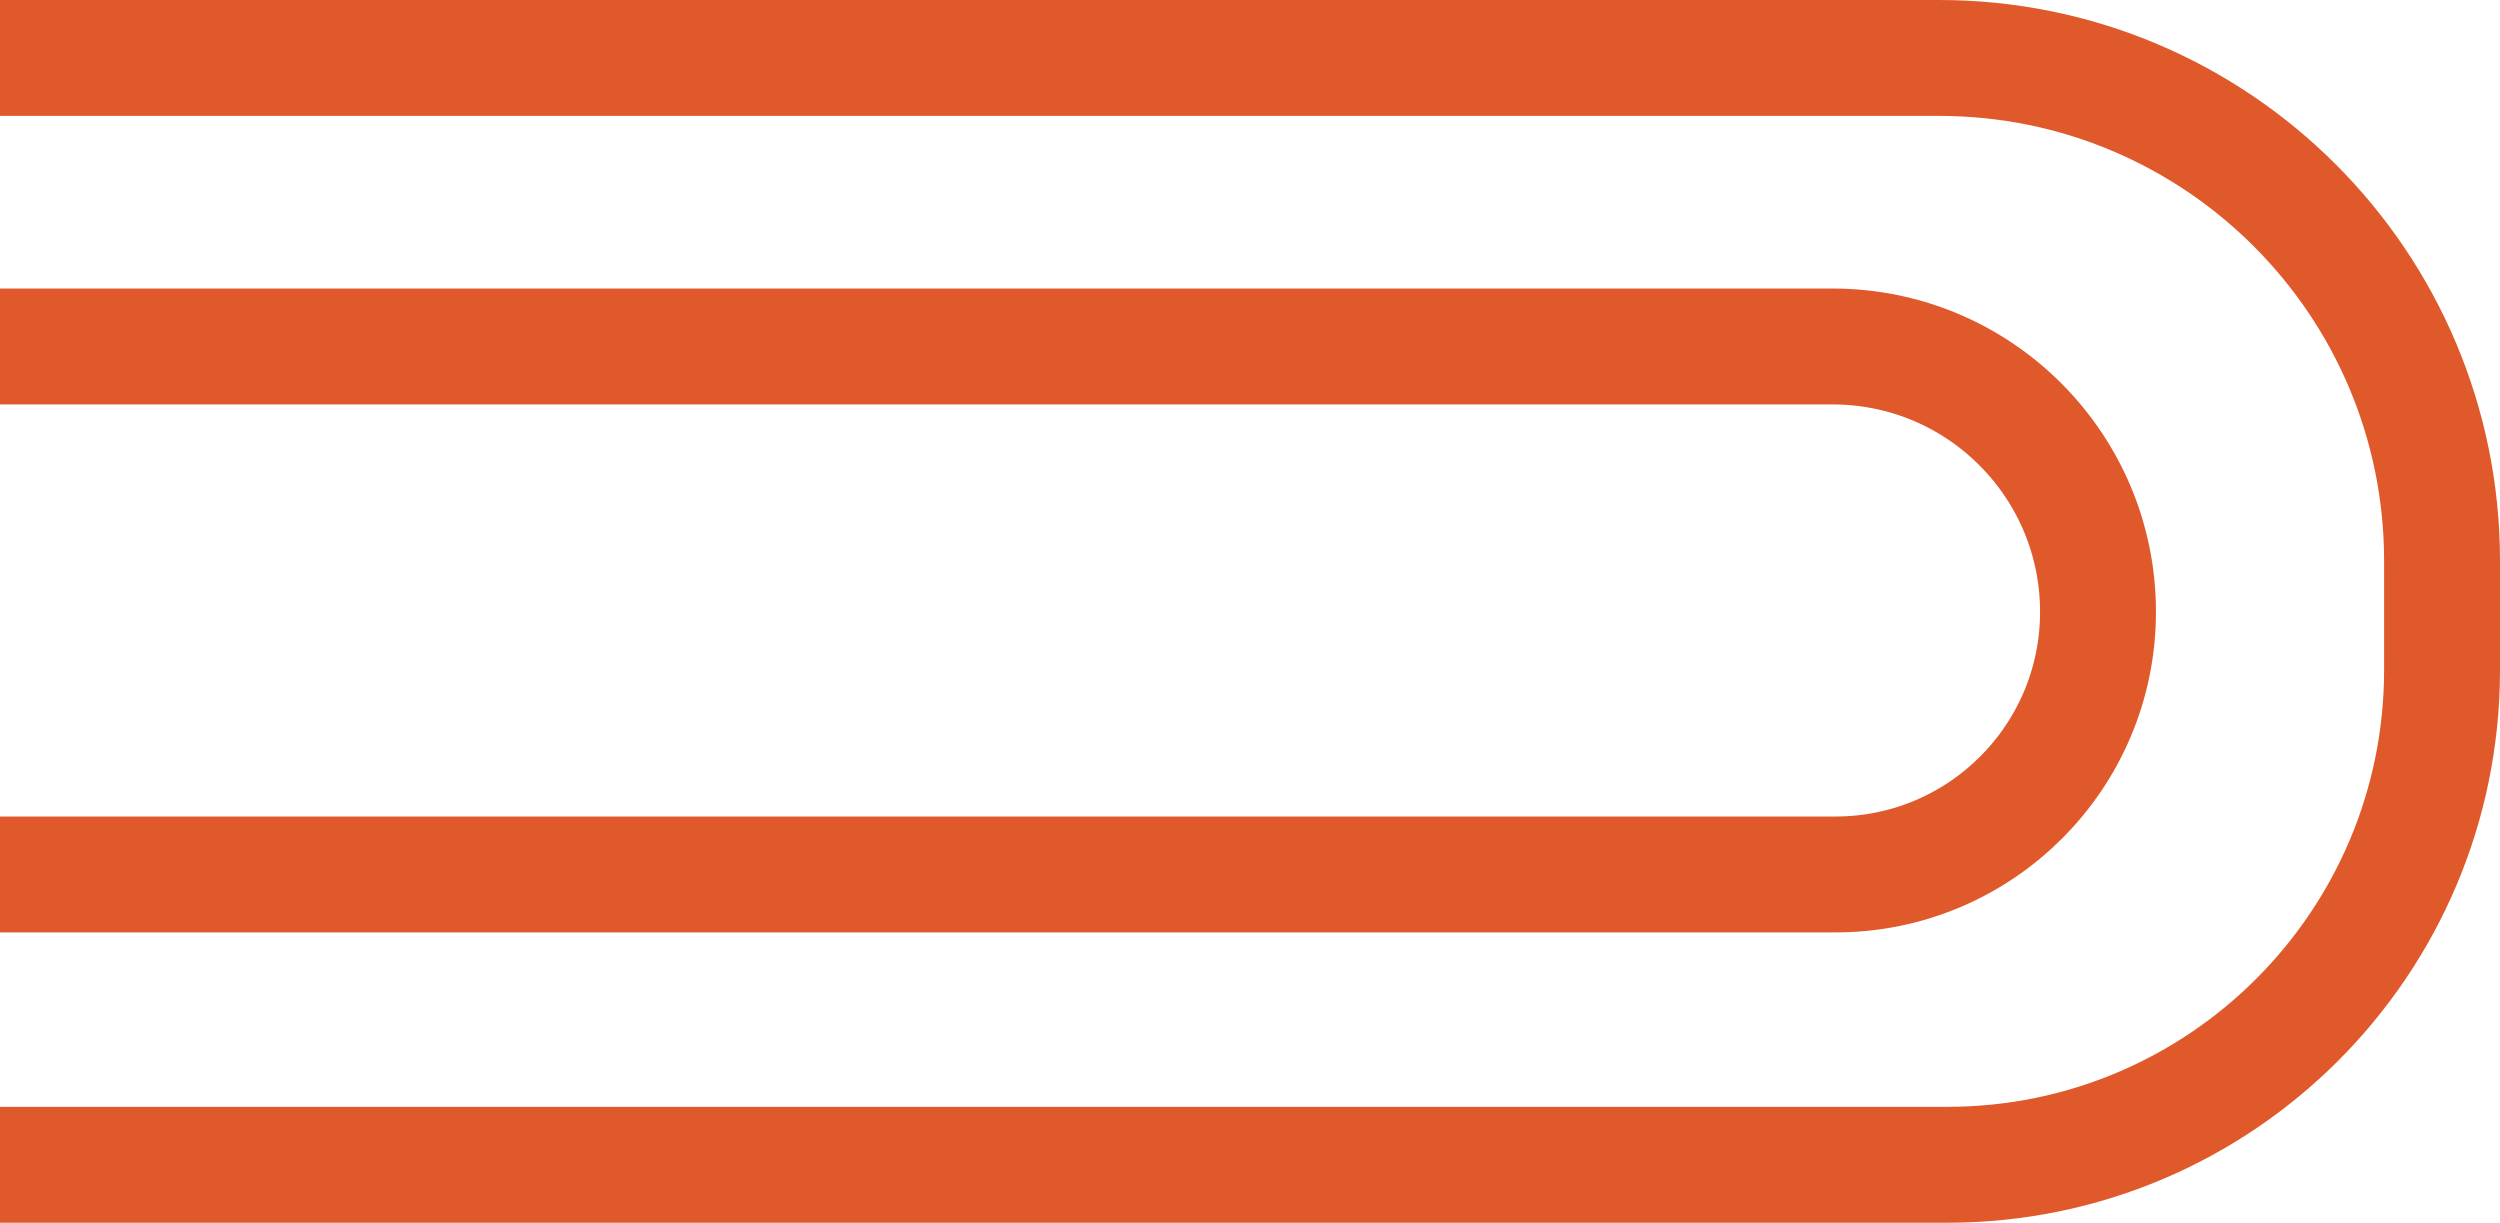
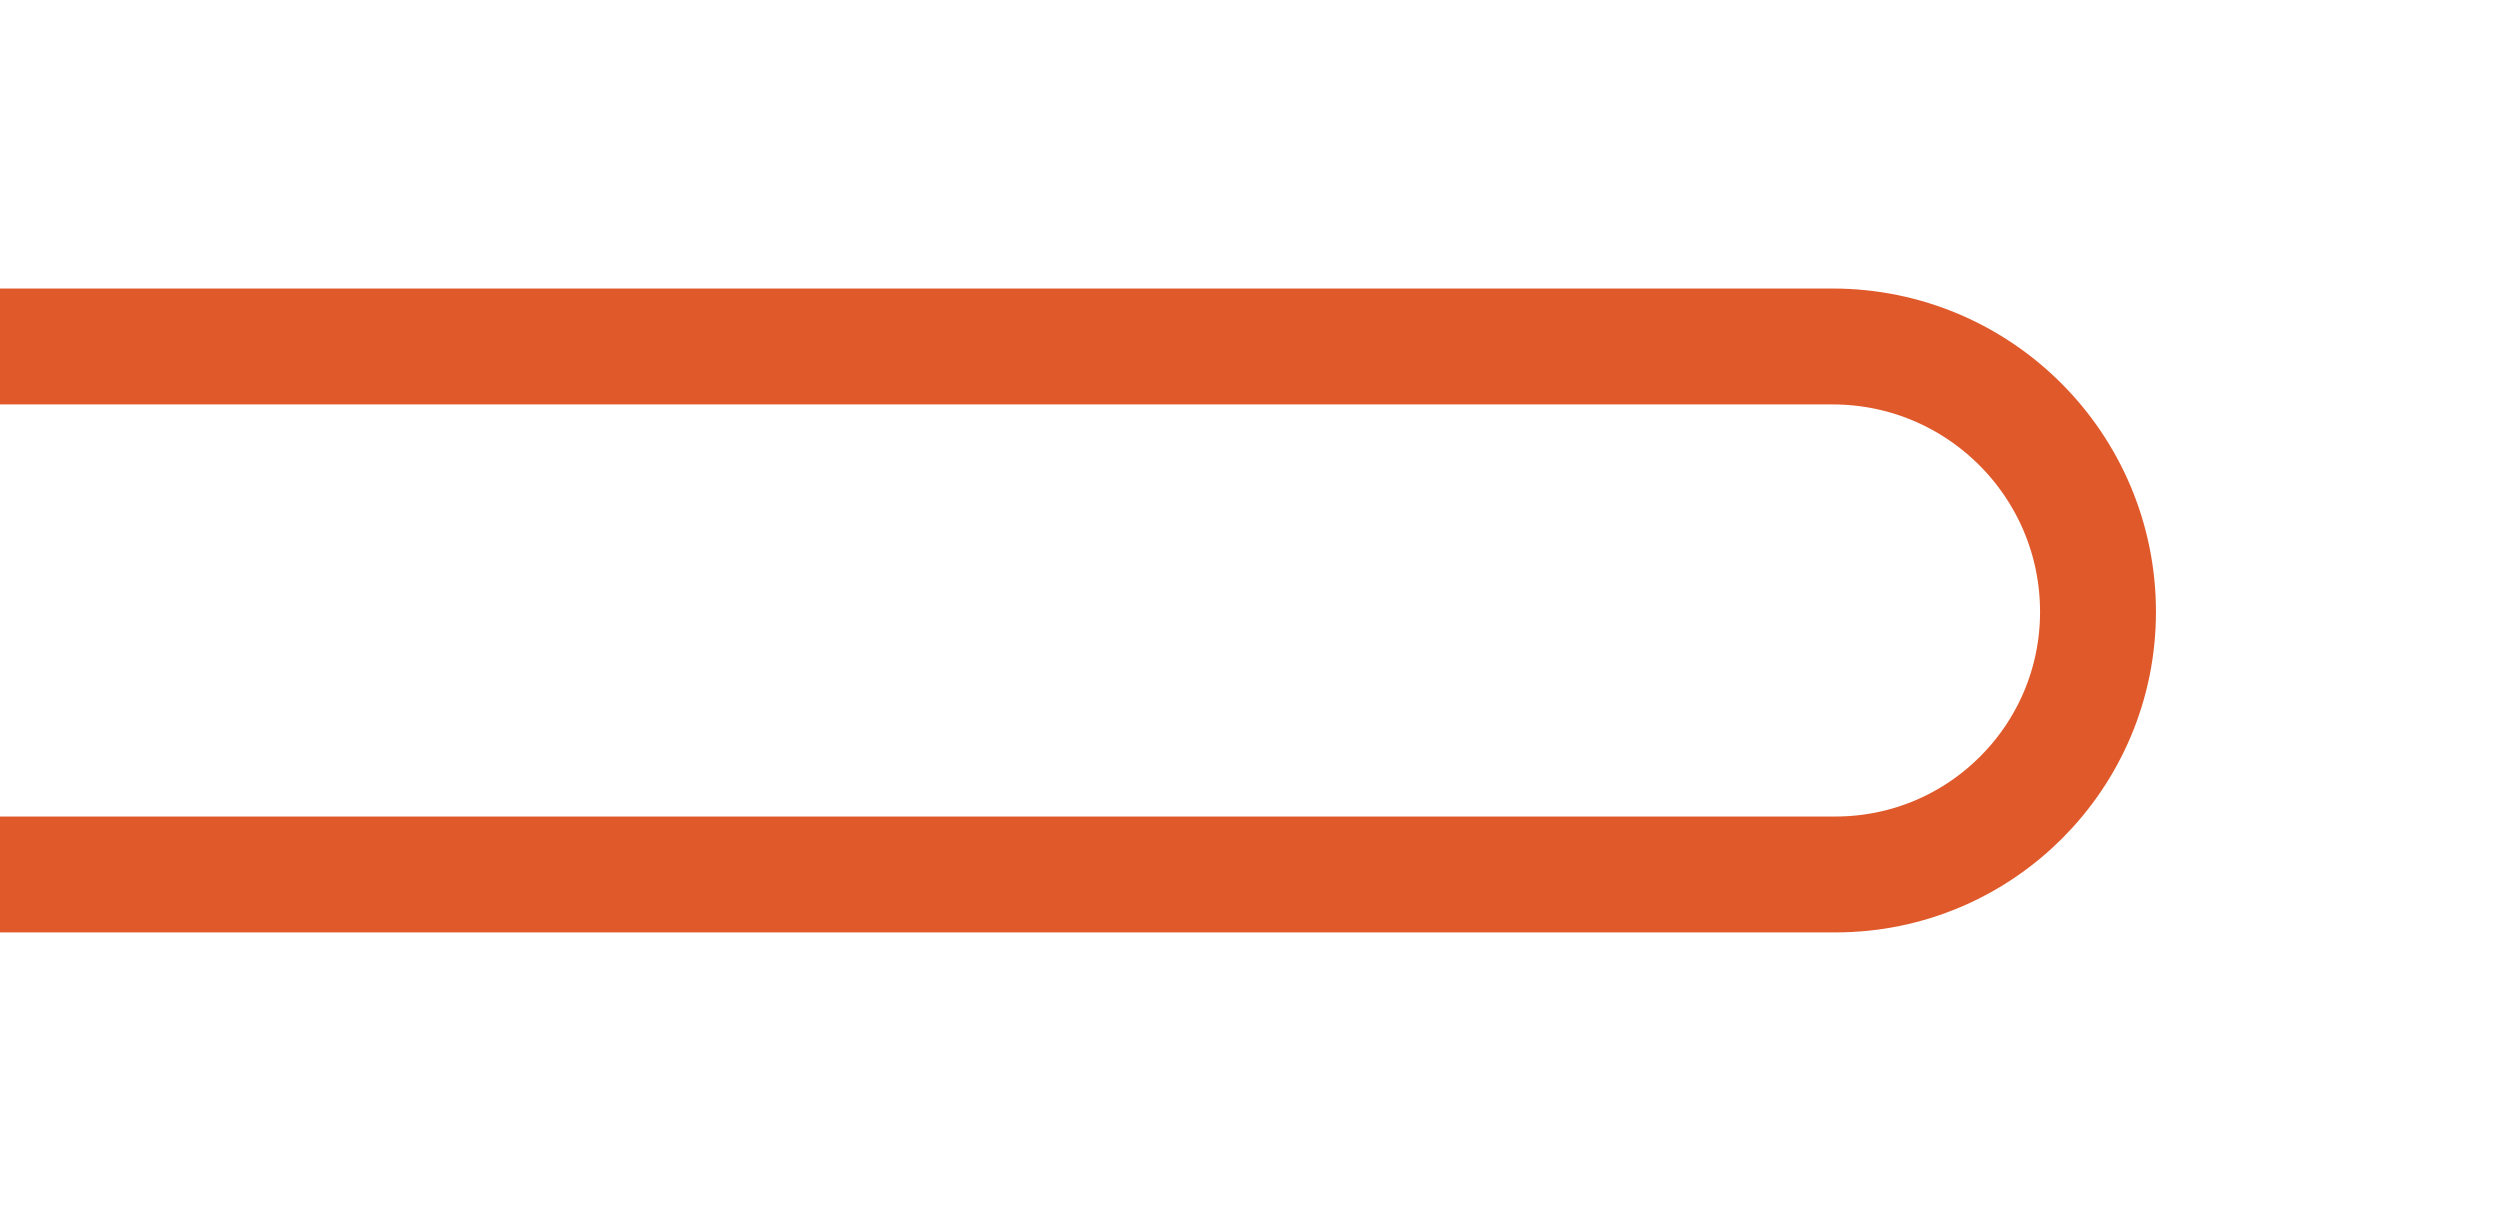
<svg xmlns="http://www.w3.org/2000/svg" id="Layer_1" viewBox="0 0 431.41 211">
-   <path d="M0,10h334.6c47.95,0,86.81,38.87,86.81,86.81v18.8c0,47.16-38.23,85.39-85.39,85.39H0" fill="none" isolation="isolate" stroke="#e0592b" stroke-linejoin="round" stroke-width="20" />
  <path d="M0,59.79h316.24c25.29,0,45.8,20.5,45.8,45.8h0c0,25.02-20.29,45.31-45.31,45.31H0" fill="none" isolation="isolate" stroke="#e0592b" stroke-linejoin="round" stroke-width="20" />
</svg>